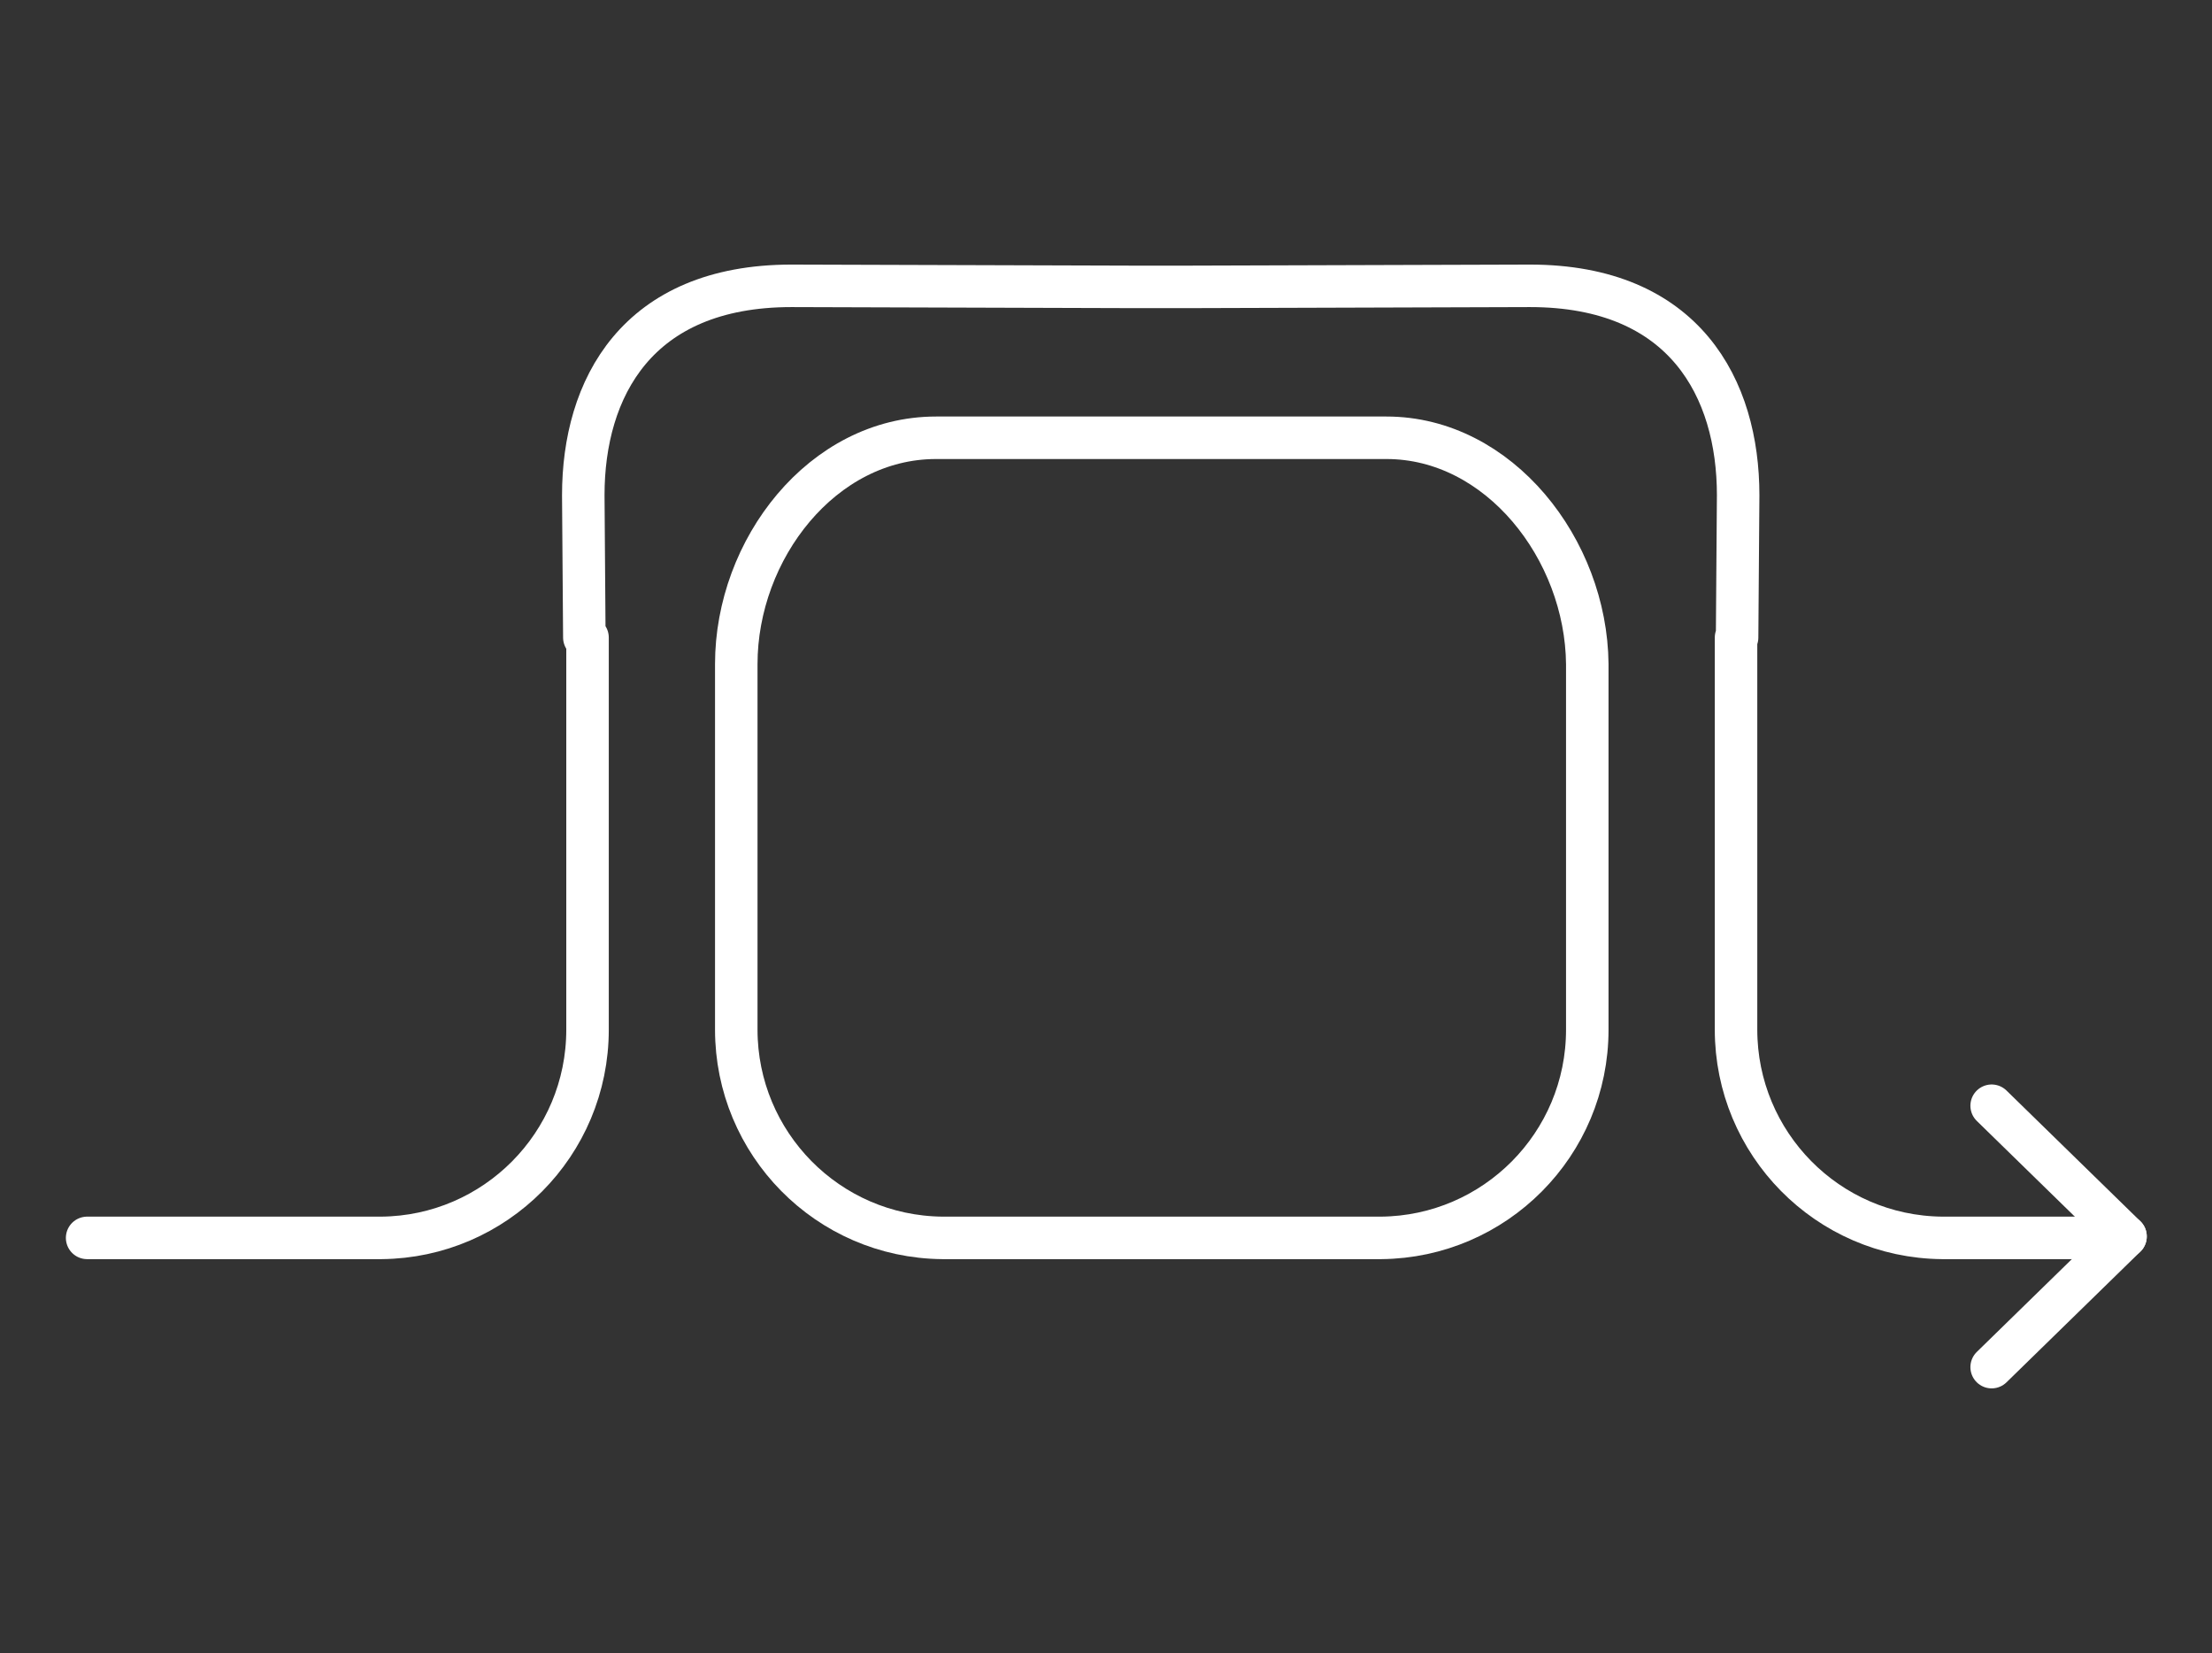
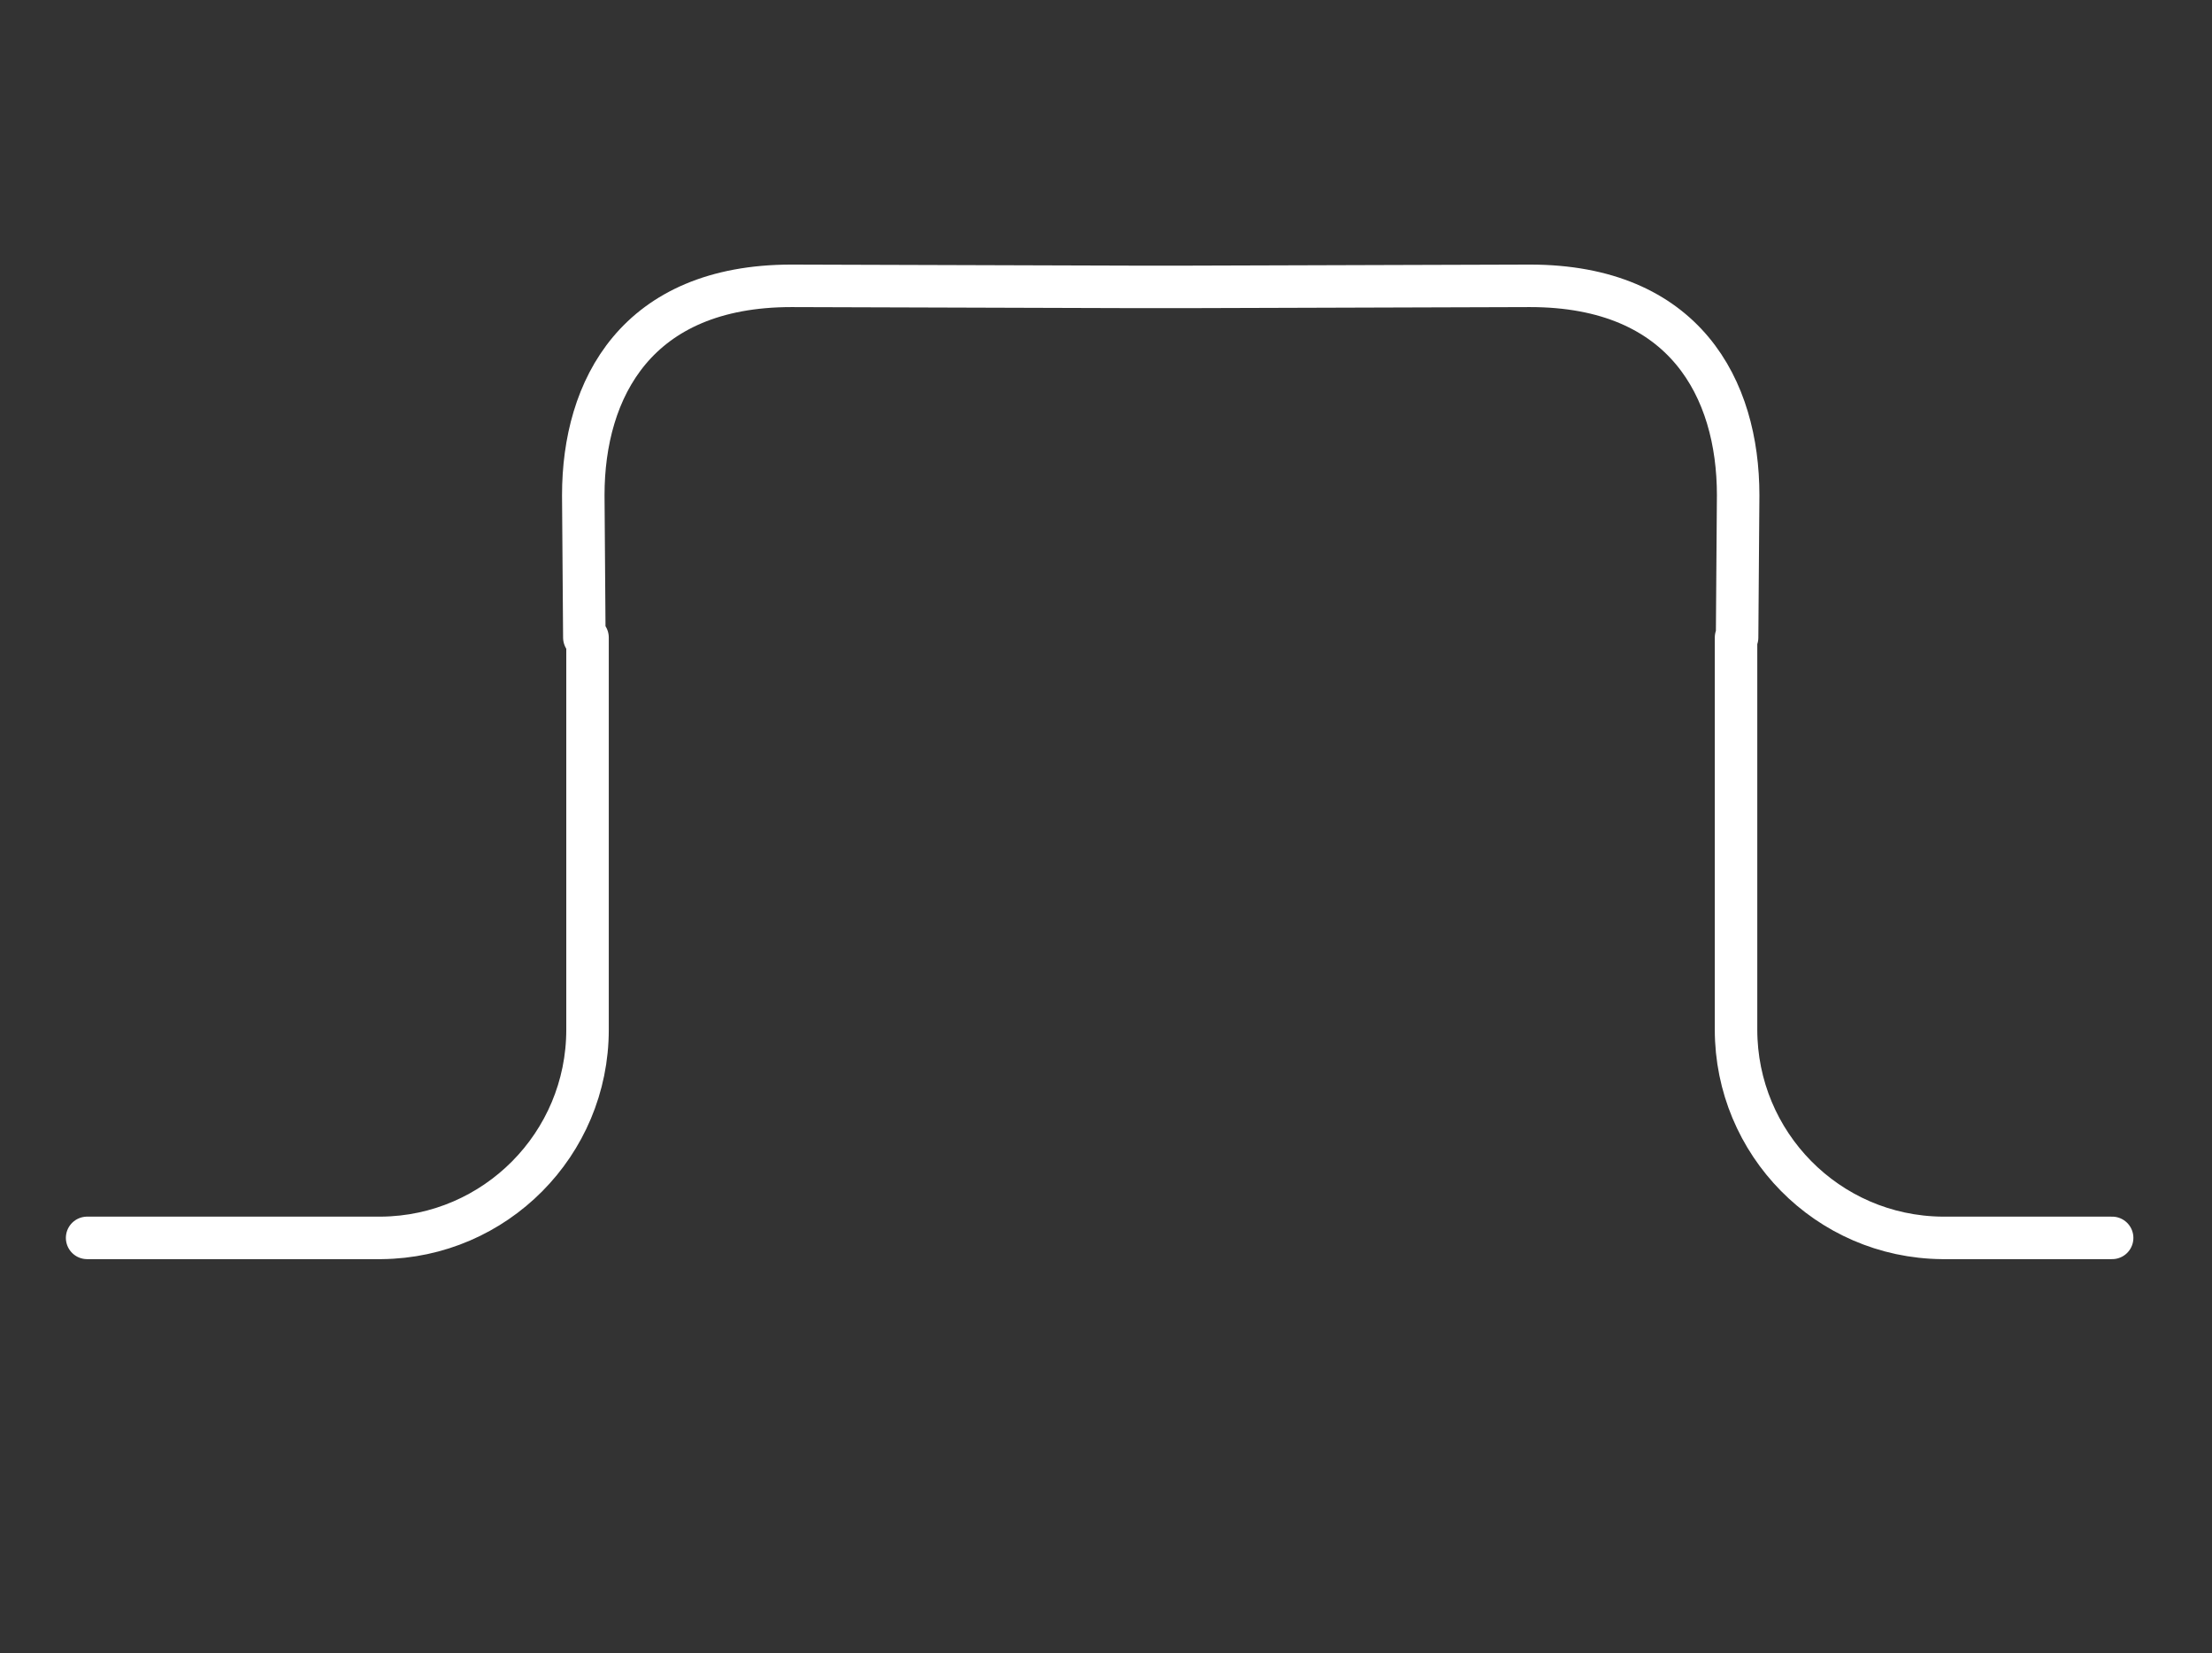
<svg xmlns="http://www.w3.org/2000/svg" version="1.1" id="Layer_1" x="0px" y="0px" viewBox="0 0 208.2 155.6" style="enable-background:new 0 0 208.2 155.6;" xml:space="preserve">
  <rect x="0" y="0" width="208.2" height="155.6" fill="#333333" stroke="none" />
  <style type="text/css">
	.st0{fill:none;stroke:#FFFFFF;stroke-width:4;stroke-linecap:round;stroke-linejoin:round;}
</style>
  <g id="Component_5__x2013__1_1_">
    <g id="Component_5_1_1_" transform="translate(0 0.5)">
-       <path id="Path_78_1_" class="st0" d="M130.5,40.7H88.1c-10.7,0-18.8,10.5-18.8,21.3v34.4c0,10.7,8.6,19.5,19.4,19.6h41.3    c10.7-0.1,19.4-8.8,19.4-19.6V62C149.3,51.2,141.1,40.7,130.5,40.7z" />
      <path id="Path_79_1_" class="st0" d="M8.2,116h27.7c10.7-0.1,19.4-8.8,19.4-19.6l0-36.9H55l-0.1-13.4c0-10,5-19.7,19.6-19.7    l32.4,0.1l0,0h4.7l0,0l32.4-0.1c14.6,0,19.6,9.7,19.6,19.7l-0.1,13.4h-0.1l0,36.9c0,10.7,8.6,19.5,19.4,19.6h16" />
      <g id="Group_4_1_" transform="translate(-1596.14 -618.237)">
-         <line id="Line_126_1_" class="st0" x1="1783.6" y1="721.8" x2="1796.2" y2="734.1" />
-         <line id="Line_127_1_" class="st0" x1="1783.6" y1="746.4" x2="1796.2" y2="734.1" />
-       </g>
+         </g>
    </g>
  </g>
</svg>